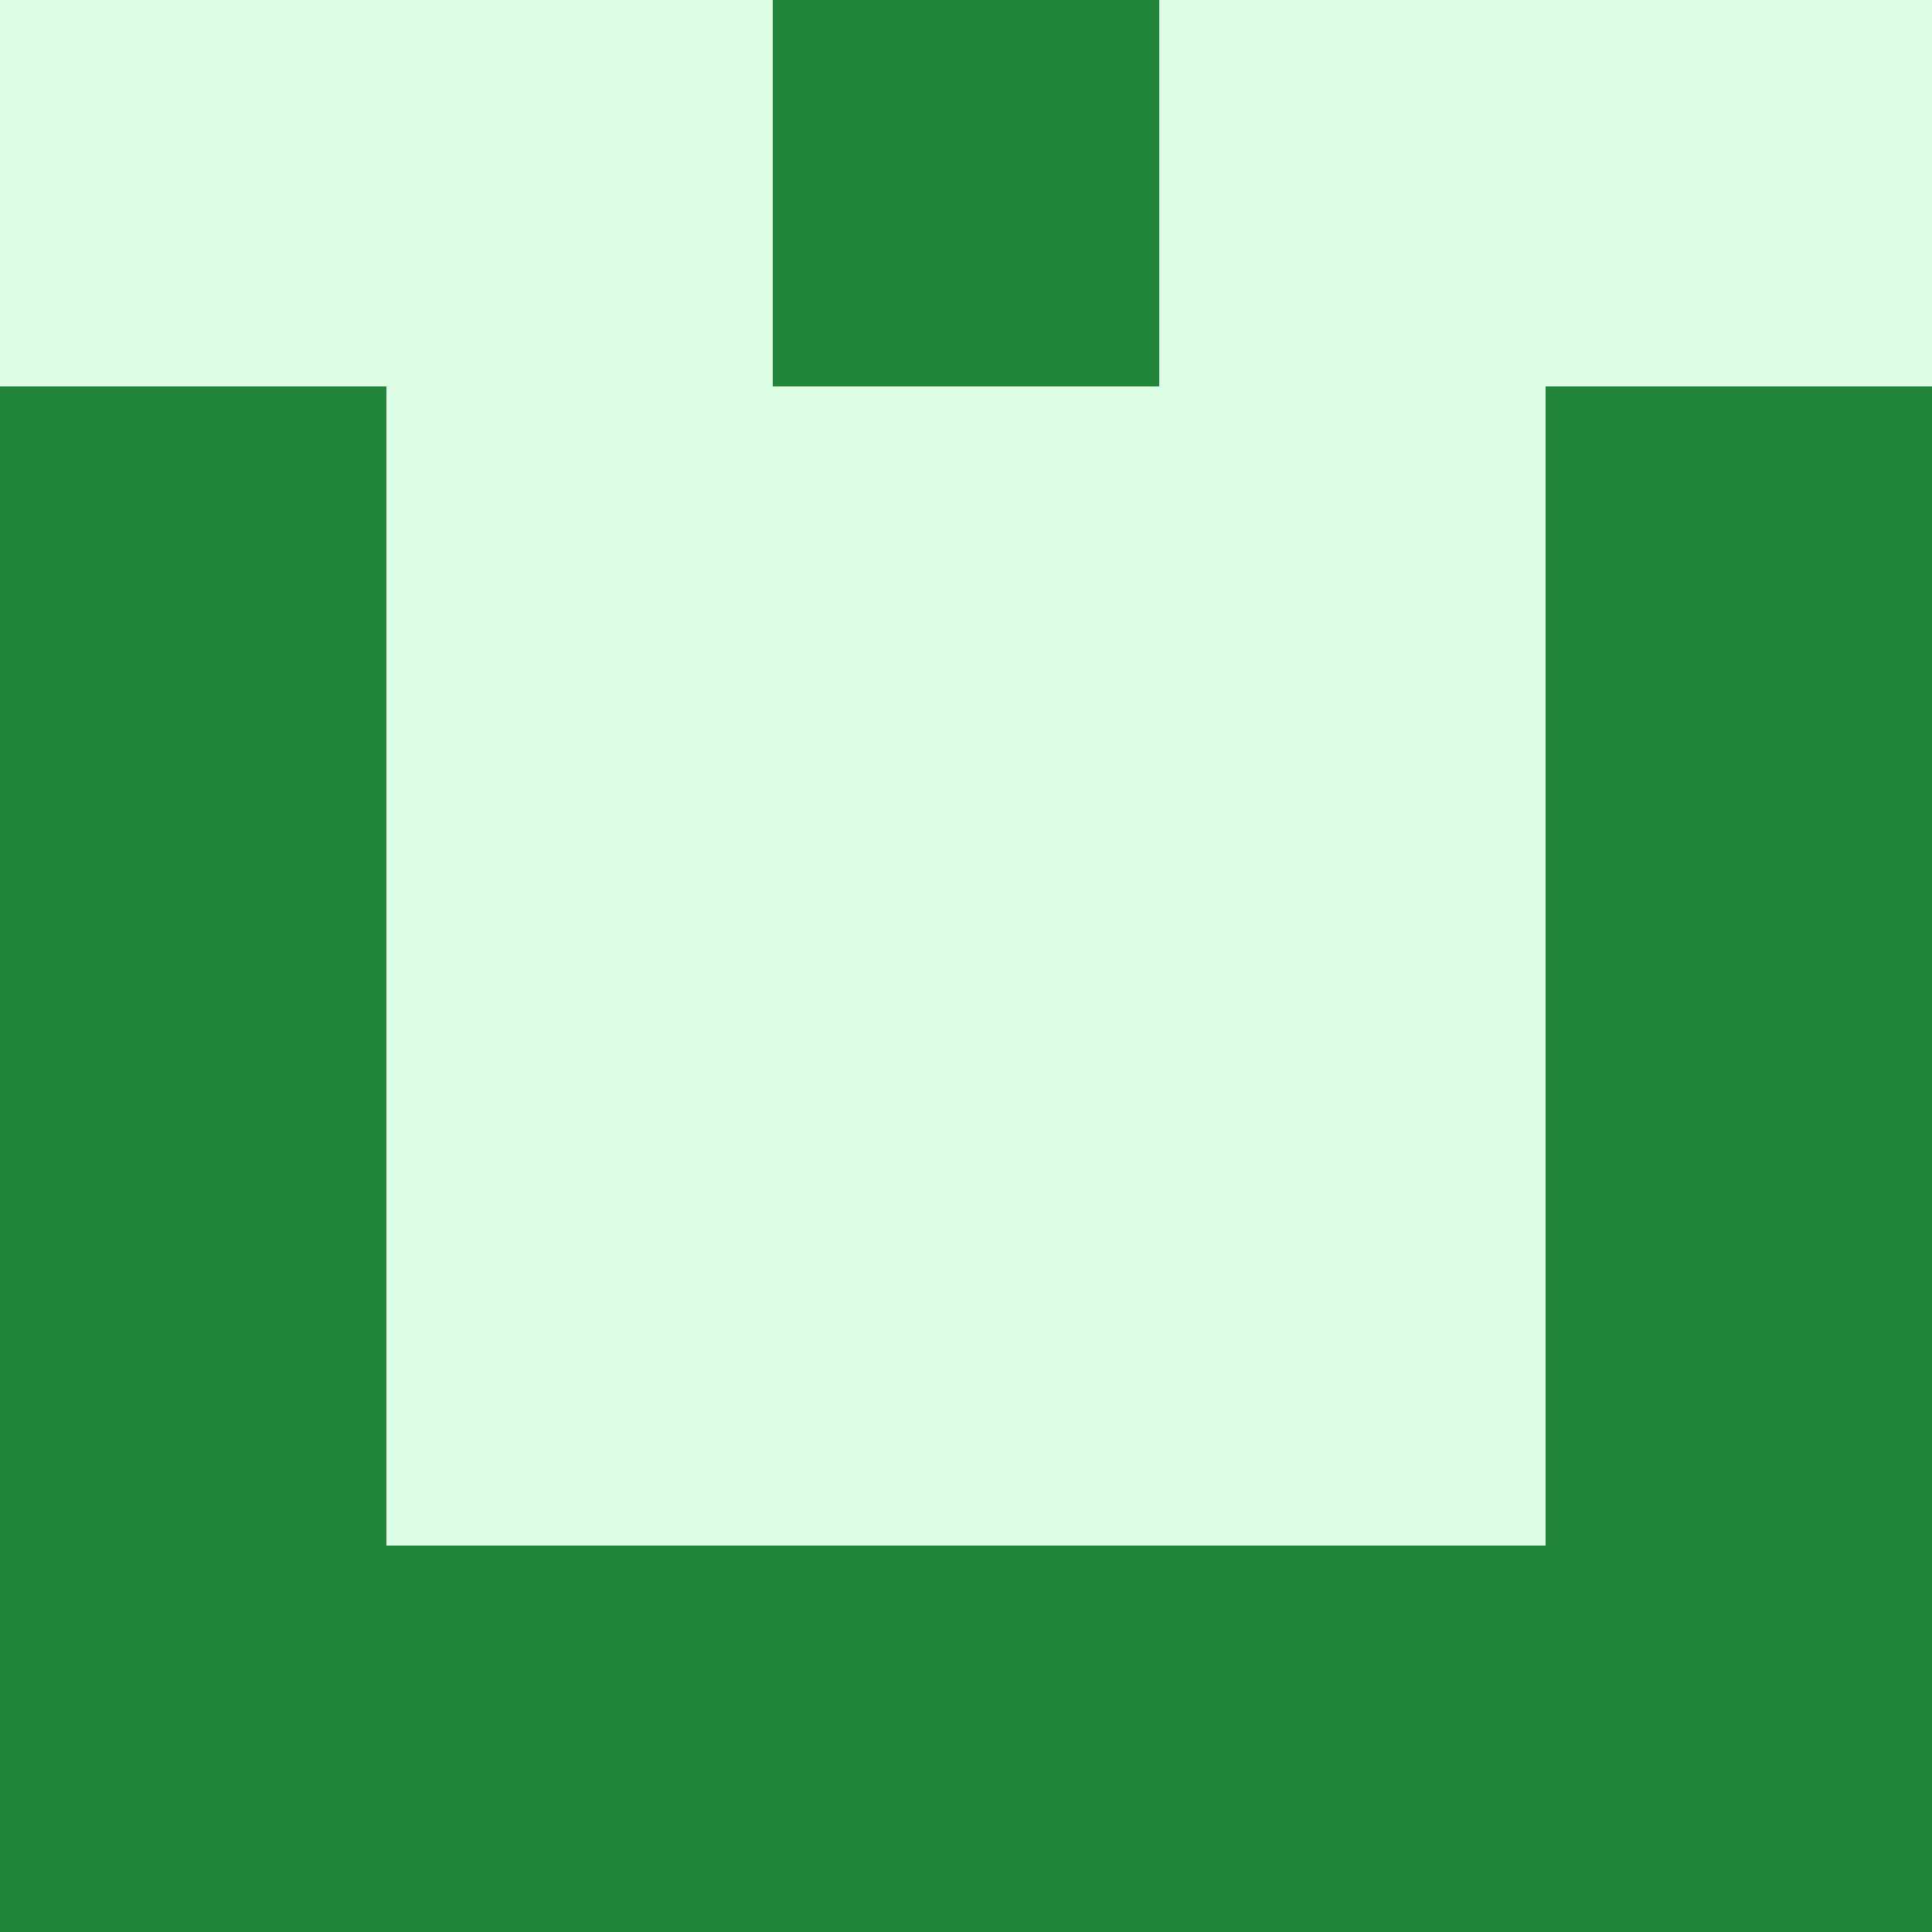
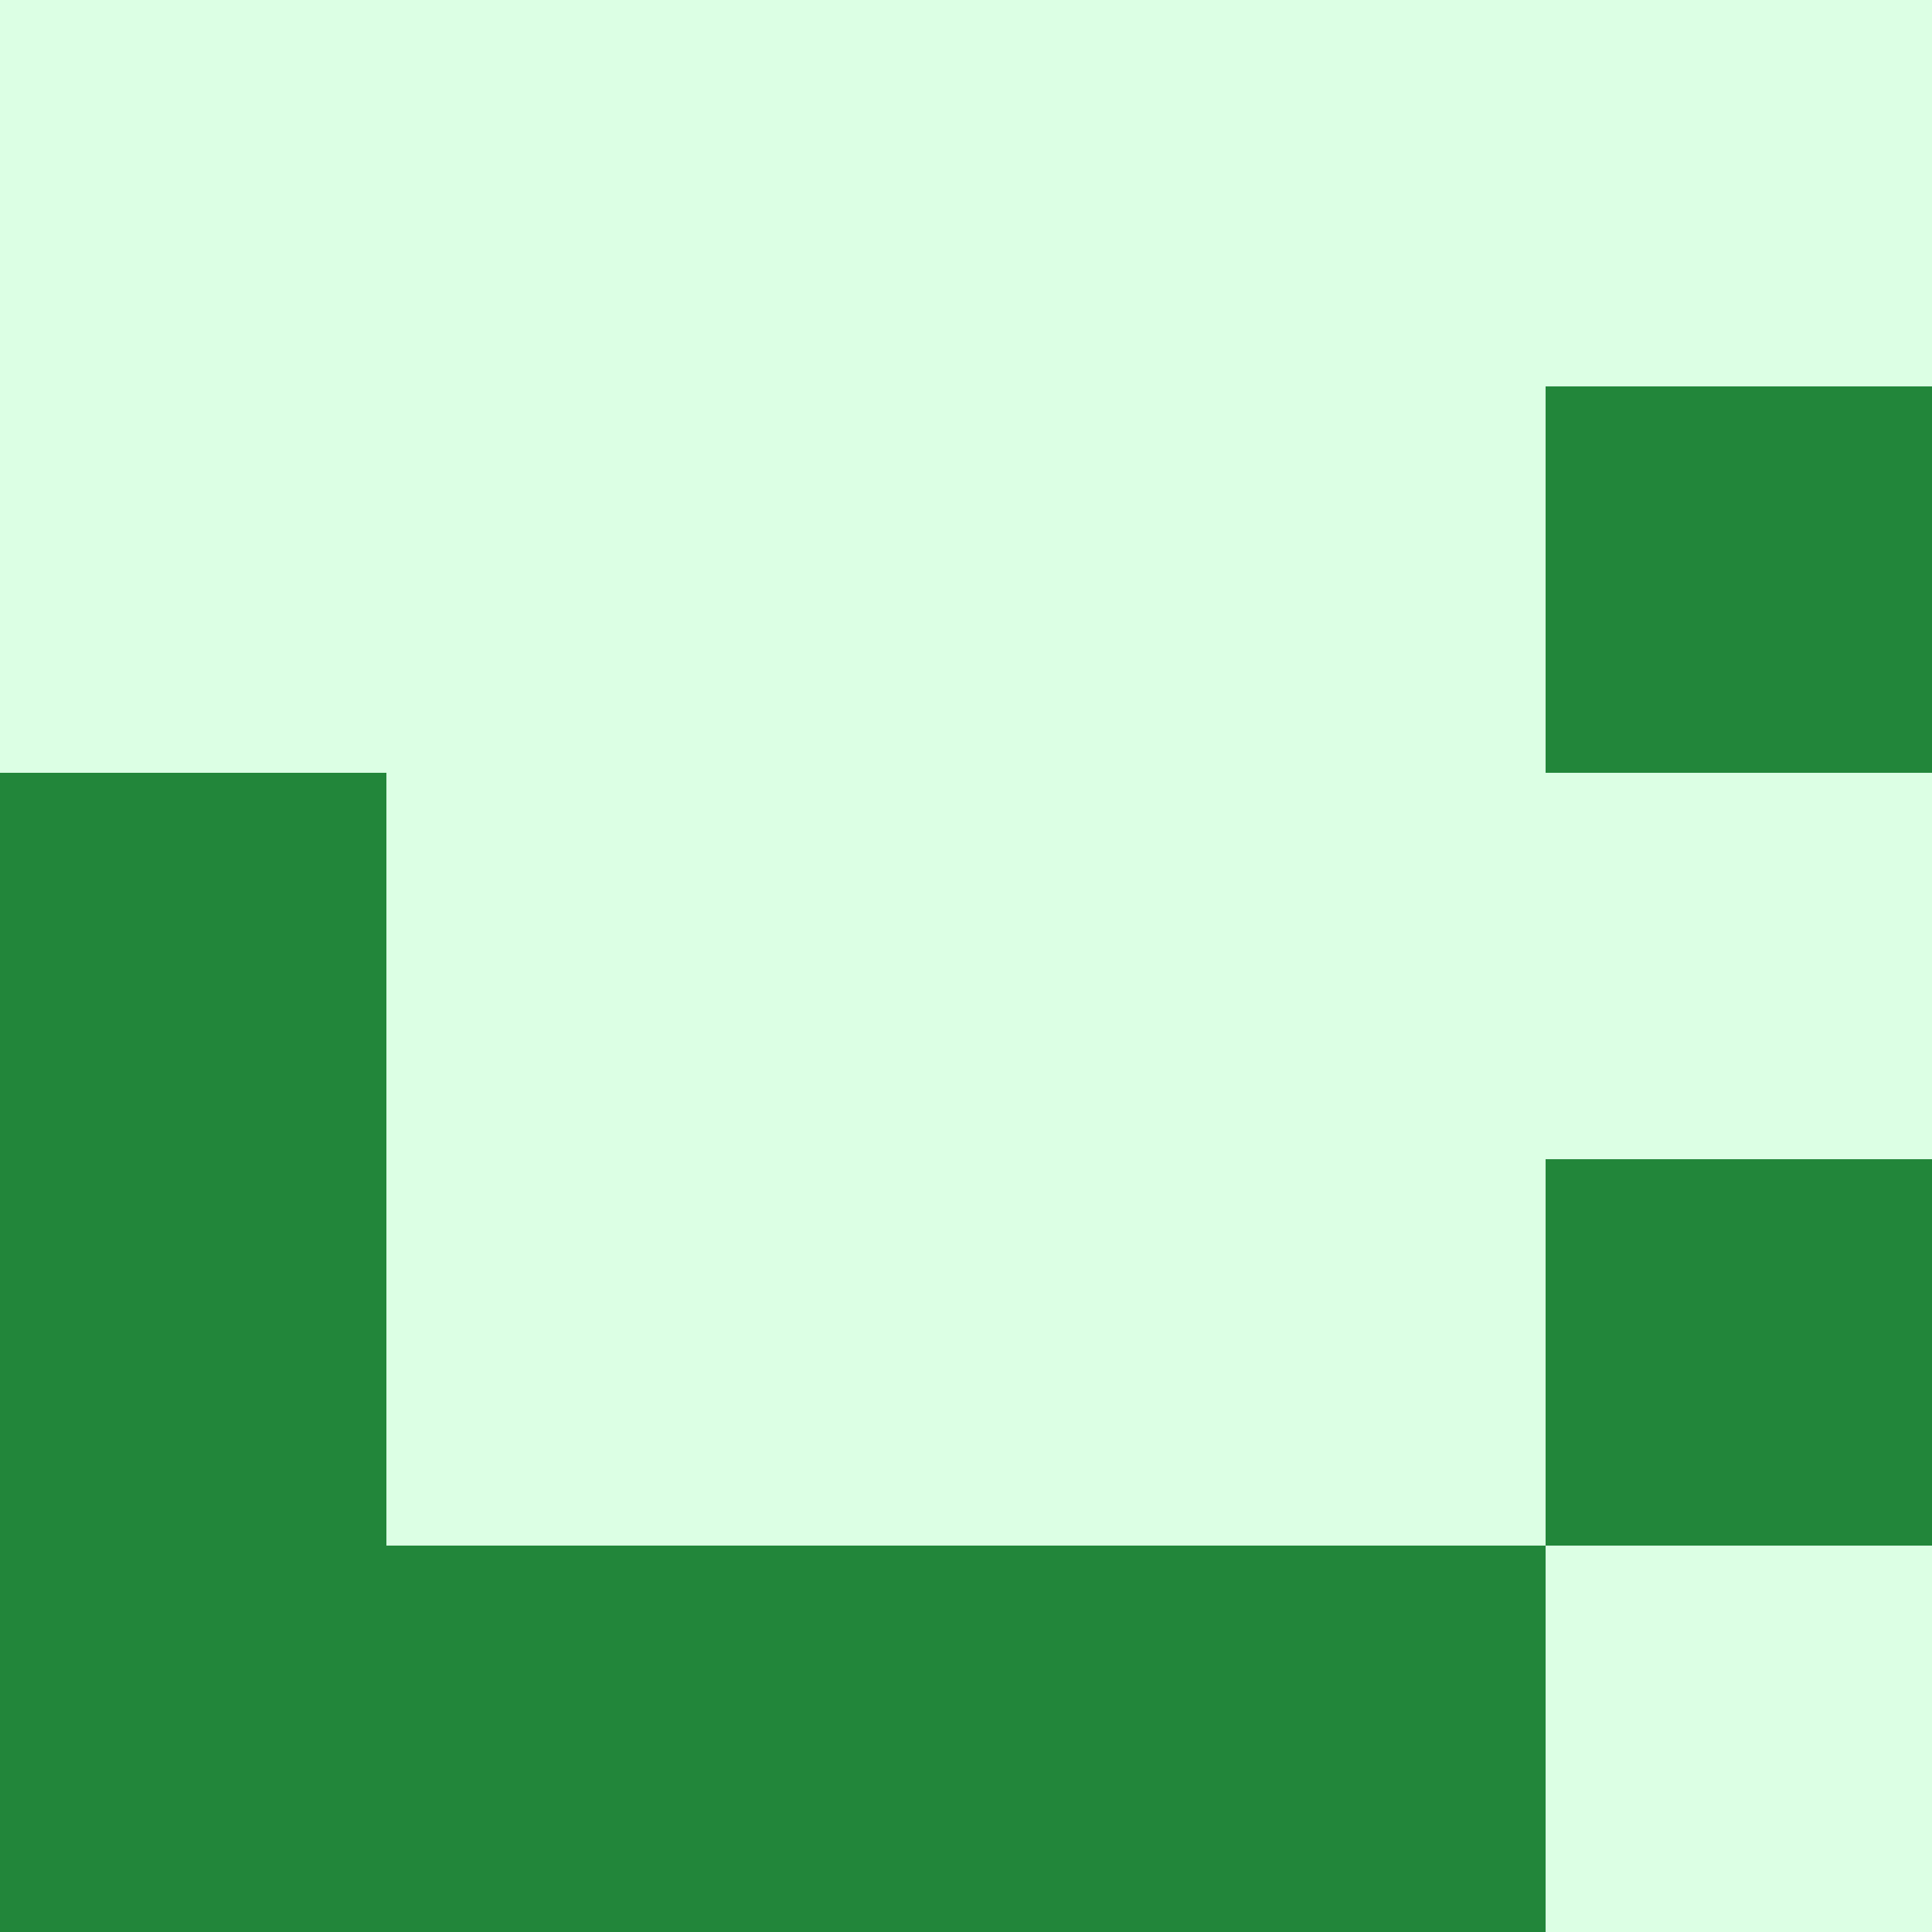
<svg xmlns="http://www.w3.org/2000/svg" viewBox="0 0 350 350">
  <rect x="0" y="0" width="350" height="350" style="fill: #dcffe4" />
-   <rect x="140" y="0" width="70" height="70" style="fill: #22863a" />
  <rect x="140" y="280" width="70" height="70" style="fill: #22863a" />
  <rect x="70" y="280" width="70" height="70" style="fill: #22863a" />
  <rect x="210" y="280" width="70" height="70" style="fill: #22863a" />
-   <rect x="0" y="70" width="70" height="70" style="fill: #22863a" />
  <rect x="280" y="70" width="70" height="70" style="fill: #22863a" />
  <rect x="0" y="140" width="70" height="70" style="fill: #22863a" />
-   <rect x="280" y="140" width="70" height="70" style="fill: #22863a" />
  <rect x="0" y="210" width="70" height="70" style="fill: #22863a" />
  <rect x="280" y="210" width="70" height="70" style="fill: #22863a" />
  <rect x="0" y="280" width="70" height="70" style="fill: #22863a" />
-   <rect x="280" y="280" width="70" height="70" style="fill: #22863a" />
</svg>